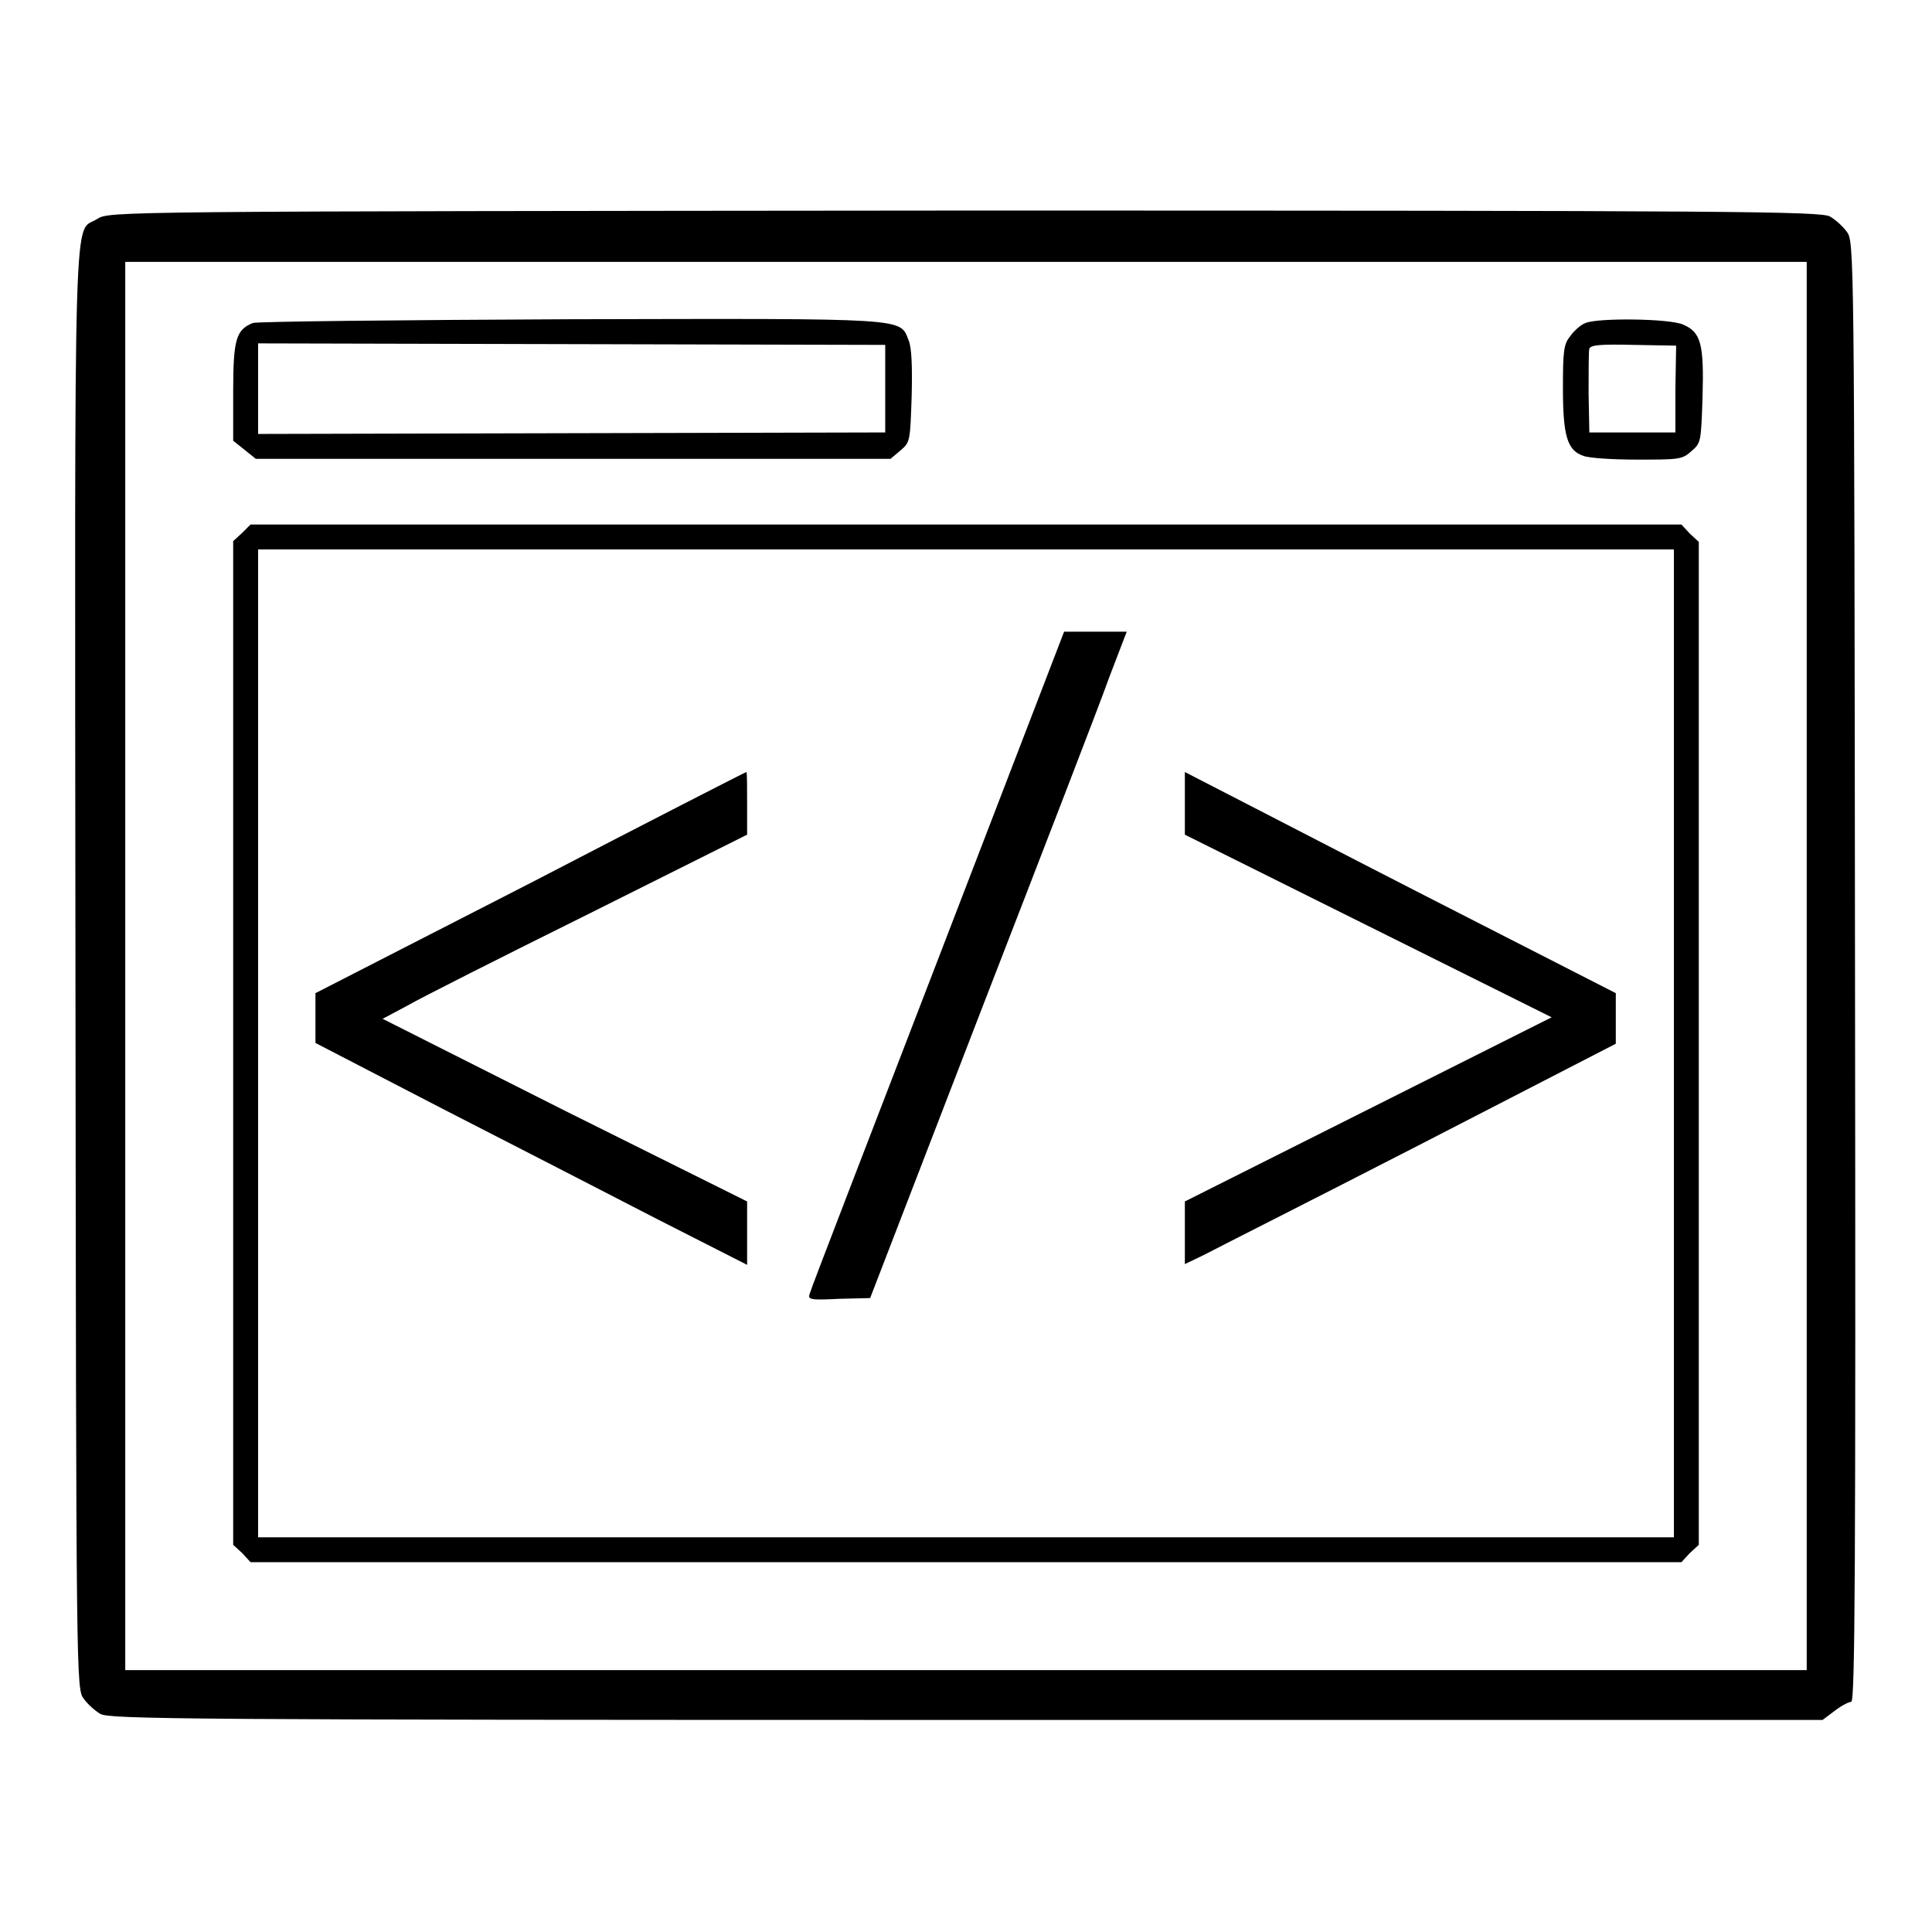
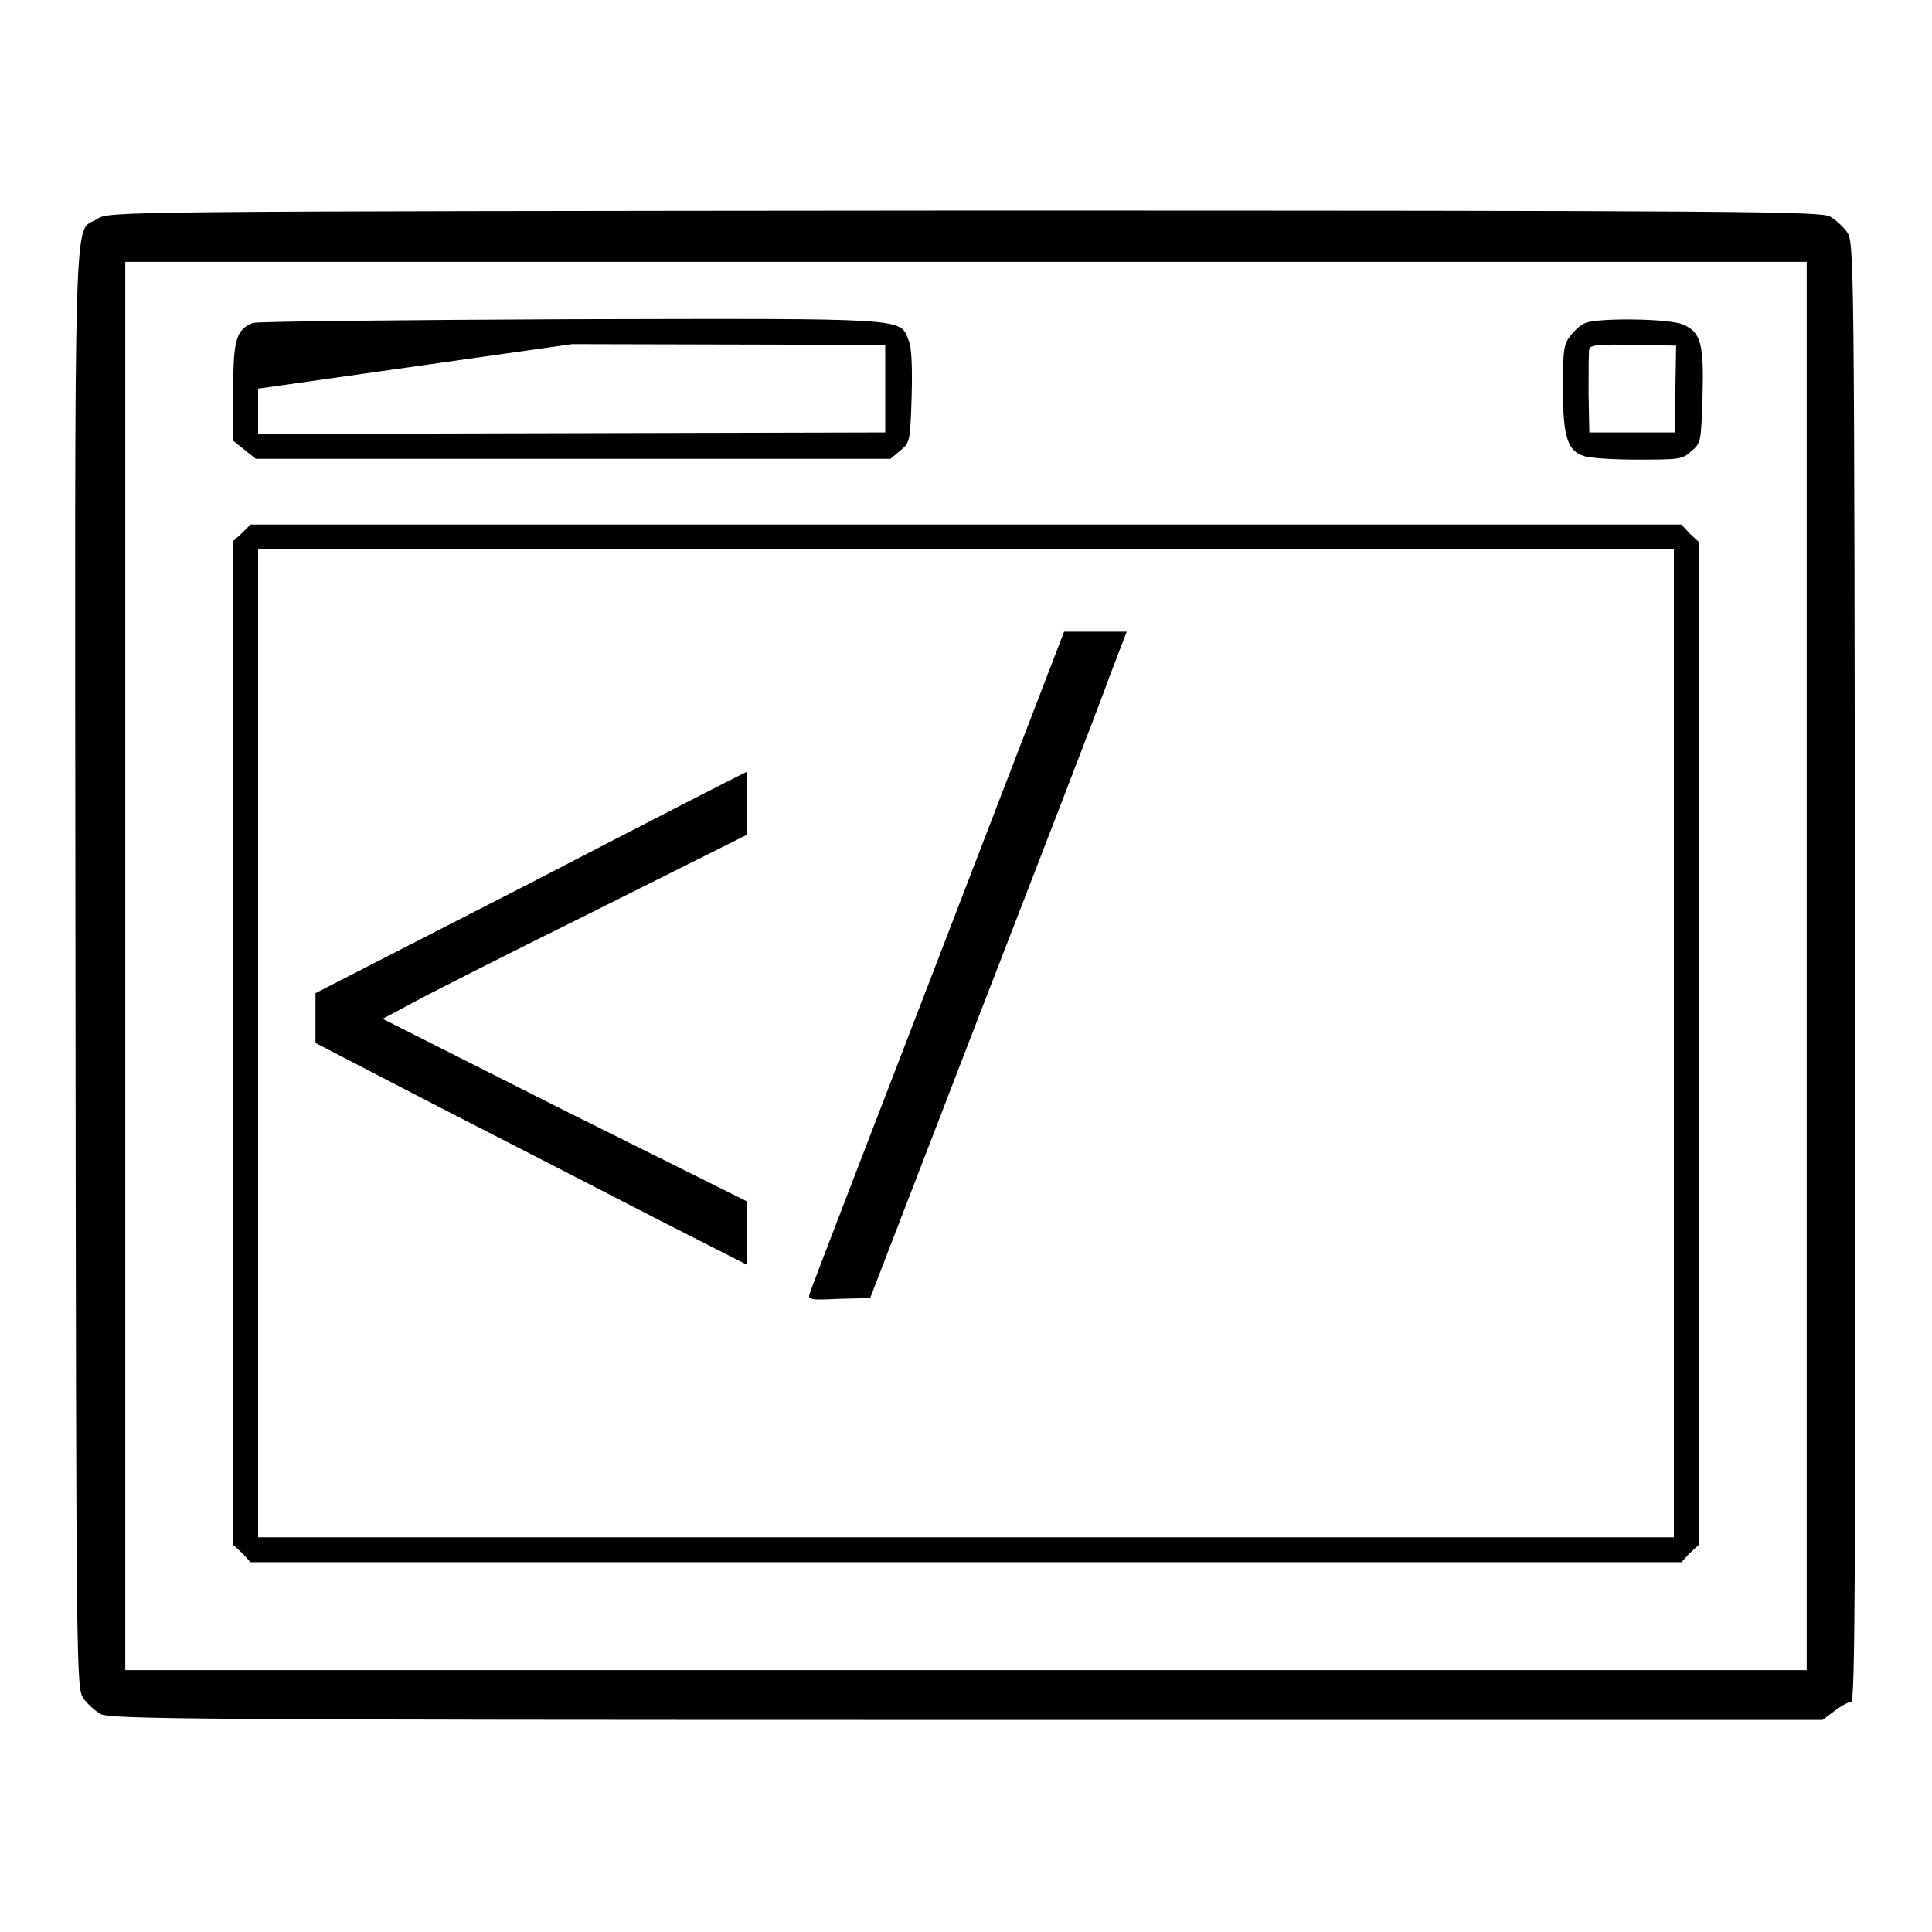
<svg xmlns="http://www.w3.org/2000/svg" width="72" height="72" viewBox="0 0 72 72" fill="none">
  <path d="M3.628 8.156C2.728 8.747 2.784 6.44 2.812 36.14C2.84 62.719 2.84 62.944 3.122 63.309C3.262 63.506 3.543 63.759 3.74 63.872C4.05 64.069 7.115 64.097 36 64.097H67.922L68.372 63.759C68.625 63.562 68.906 63.422 68.99 63.422C69.131 63.422 69.159 58.612 69.131 36.225C69.103 9.253 69.103 9 68.822 8.634C68.681 8.437 68.4 8.184 68.203 8.072C67.893 7.875 64.828 7.847 35.943 7.847C4.19 7.875 4.078 7.875 3.628 8.156ZM67.331 36V62.24H36H4.668V36V9.759H36H67.331V36Z" fill="black" />
-   <path d="M9.422 12.037C8.803 12.291 8.69 12.628 8.69 14.597V16.425L9.112 16.762L9.534 17.1H21.347H33.187L33.553 16.791C33.919 16.481 33.919 16.453 33.975 14.766C34.003 13.669 33.975 12.937 33.862 12.684C33.525 11.841 33.975 11.869 21.262 11.897C14.906 11.925 9.562 11.981 9.422 12.037ZM32.99 14.512V16.116L21.319 16.144L9.619 16.172V14.484V12.797L21.319 12.825L32.99 12.853V14.512Z" fill="black" />
+   <path d="M9.422 12.037C8.803 12.291 8.69 12.628 8.69 14.597V16.425L9.112 16.762L9.534 17.1H21.347H33.187L33.553 16.791C33.919 16.481 33.919 16.453 33.975 14.766C34.003 13.669 33.975 12.937 33.862 12.684C33.525 11.841 33.975 11.869 21.262 11.897C14.906 11.925 9.562 11.981 9.422 12.037ZM32.99 14.512V16.116L21.319 16.144L9.619 16.172V14.484L21.319 12.825L32.99 12.853V14.512Z" fill="black" />
  <path d="M59.09 12.037C58.921 12.094 58.668 12.319 58.527 12.515C58.274 12.825 58.246 13.05 58.246 14.484C58.246 16.256 58.415 16.791 59.005 16.987C59.202 17.072 60.102 17.128 61.002 17.128C62.549 17.128 62.69 17.128 63.027 16.819C63.393 16.509 63.393 16.481 63.449 14.794C63.505 12.825 63.393 12.375 62.718 12.094C62.212 11.869 59.54 11.841 59.09 12.037ZM62.437 14.512V16.116H60.834H59.23L59.202 14.653C59.202 13.837 59.202 13.106 59.23 12.994C59.287 12.853 59.652 12.825 60.89 12.853L62.465 12.881L62.437 14.512Z" fill="black" />
  <path d="M9.028 19.856L8.69 20.166V38.869V57.572L9.028 57.881L9.337 58.219H36H62.662L62.972 57.881L63.309 57.572V38.869V20.194L62.972 19.884L62.662 19.547H36H9.337L9.028 19.856ZM62.381 38.869V57.291H36H9.619V38.869V20.475H36H62.381V38.869Z" fill="black" />
  <path d="M34.959 35.747C32.371 42.469 30.206 48.066 30.178 48.206C30.093 48.431 30.178 48.459 31.274 48.403L32.428 48.375L36.562 37.659C38.84 31.781 41.006 26.184 41.343 25.228L41.99 23.541H40.809H39.656L34.959 35.747Z" fill="black" />
  <path d="M19.771 32.906L11.756 37.012V37.94V38.868L16.481 41.315C19.068 42.637 22.668 44.493 24.525 45.45L27.843 47.137V45.956V44.775L21.065 41.4L14.259 37.968L15.159 37.49C15.637 37.209 18.703 35.662 21.937 34.059L27.843 31.106V29.953C27.843 29.306 27.843 28.771 27.815 28.771C27.787 28.771 24.159 30.628 19.771 32.906Z" fill="black" />
-   <path d="M44.156 29.925V31.106L50.991 34.509L57.825 37.912L50.991 41.343L44.156 44.775V45.956V47.109L44.859 46.772C45.225 46.575 48.853 44.746 52.903 42.665L60.216 38.897V37.968V37.012L55.041 34.368C52.172 32.906 48.572 31.05 46.997 30.234L44.156 28.771V29.925Z" fill="black" />
</svg>